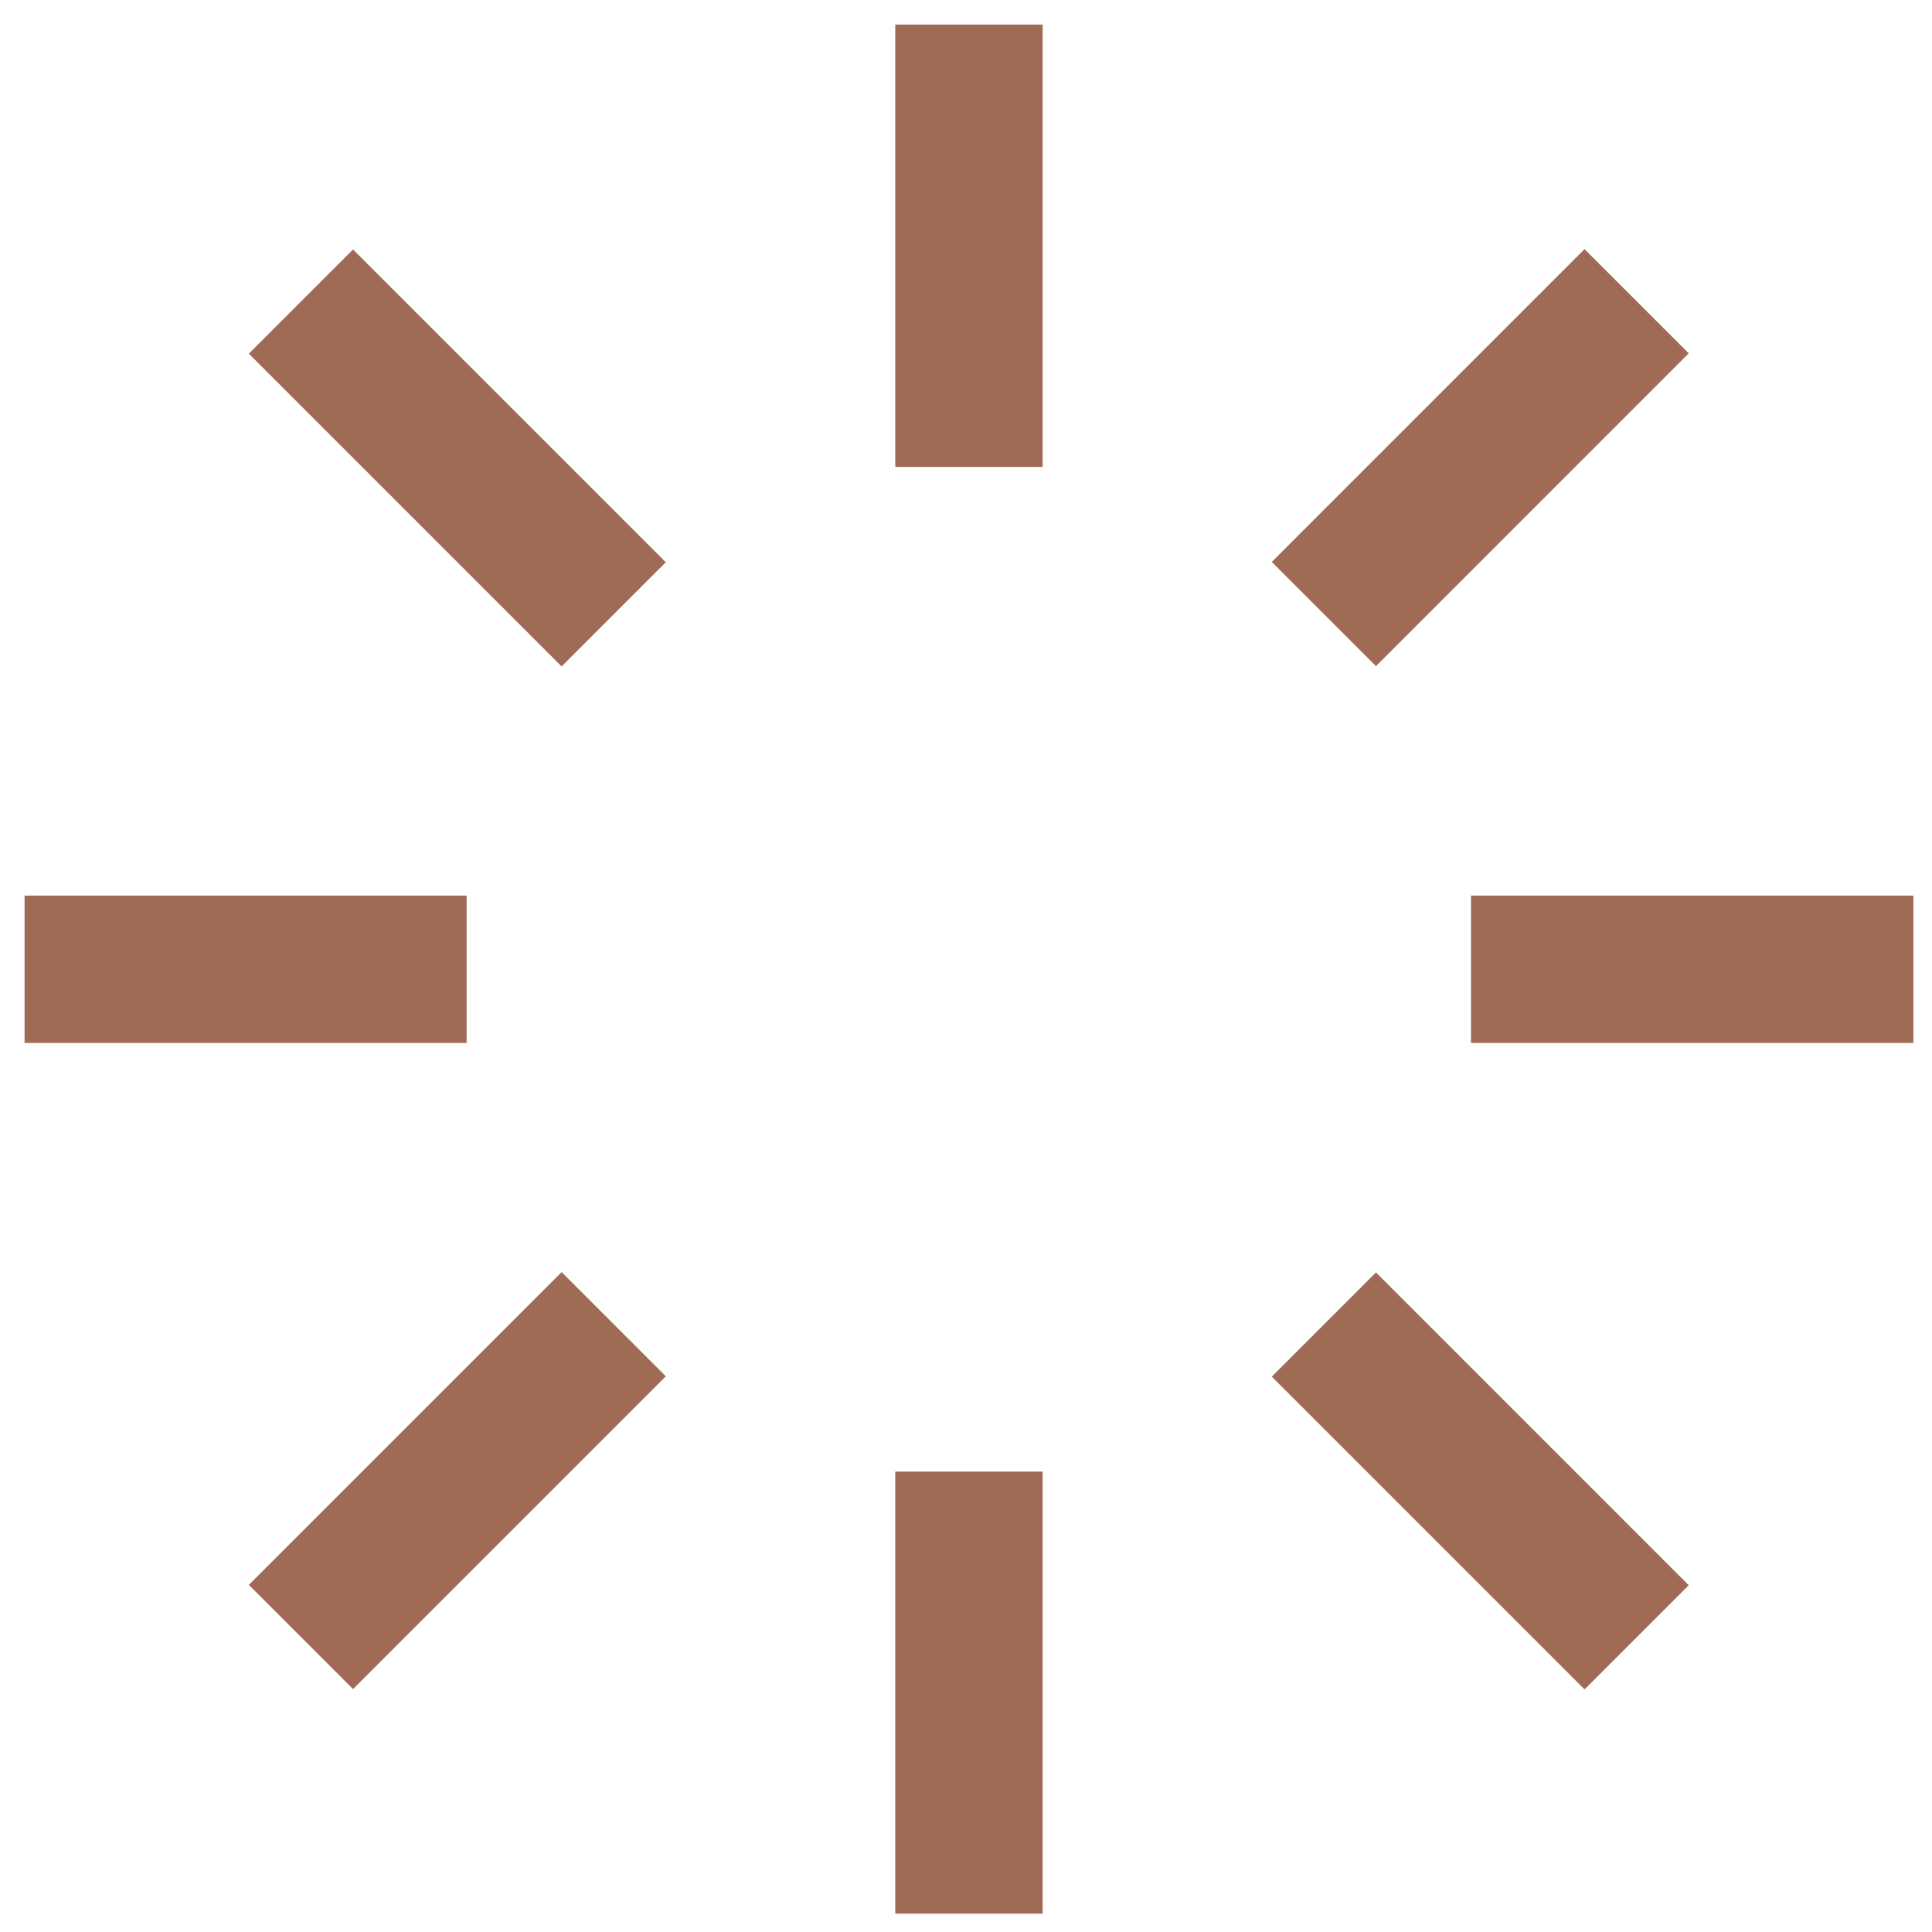
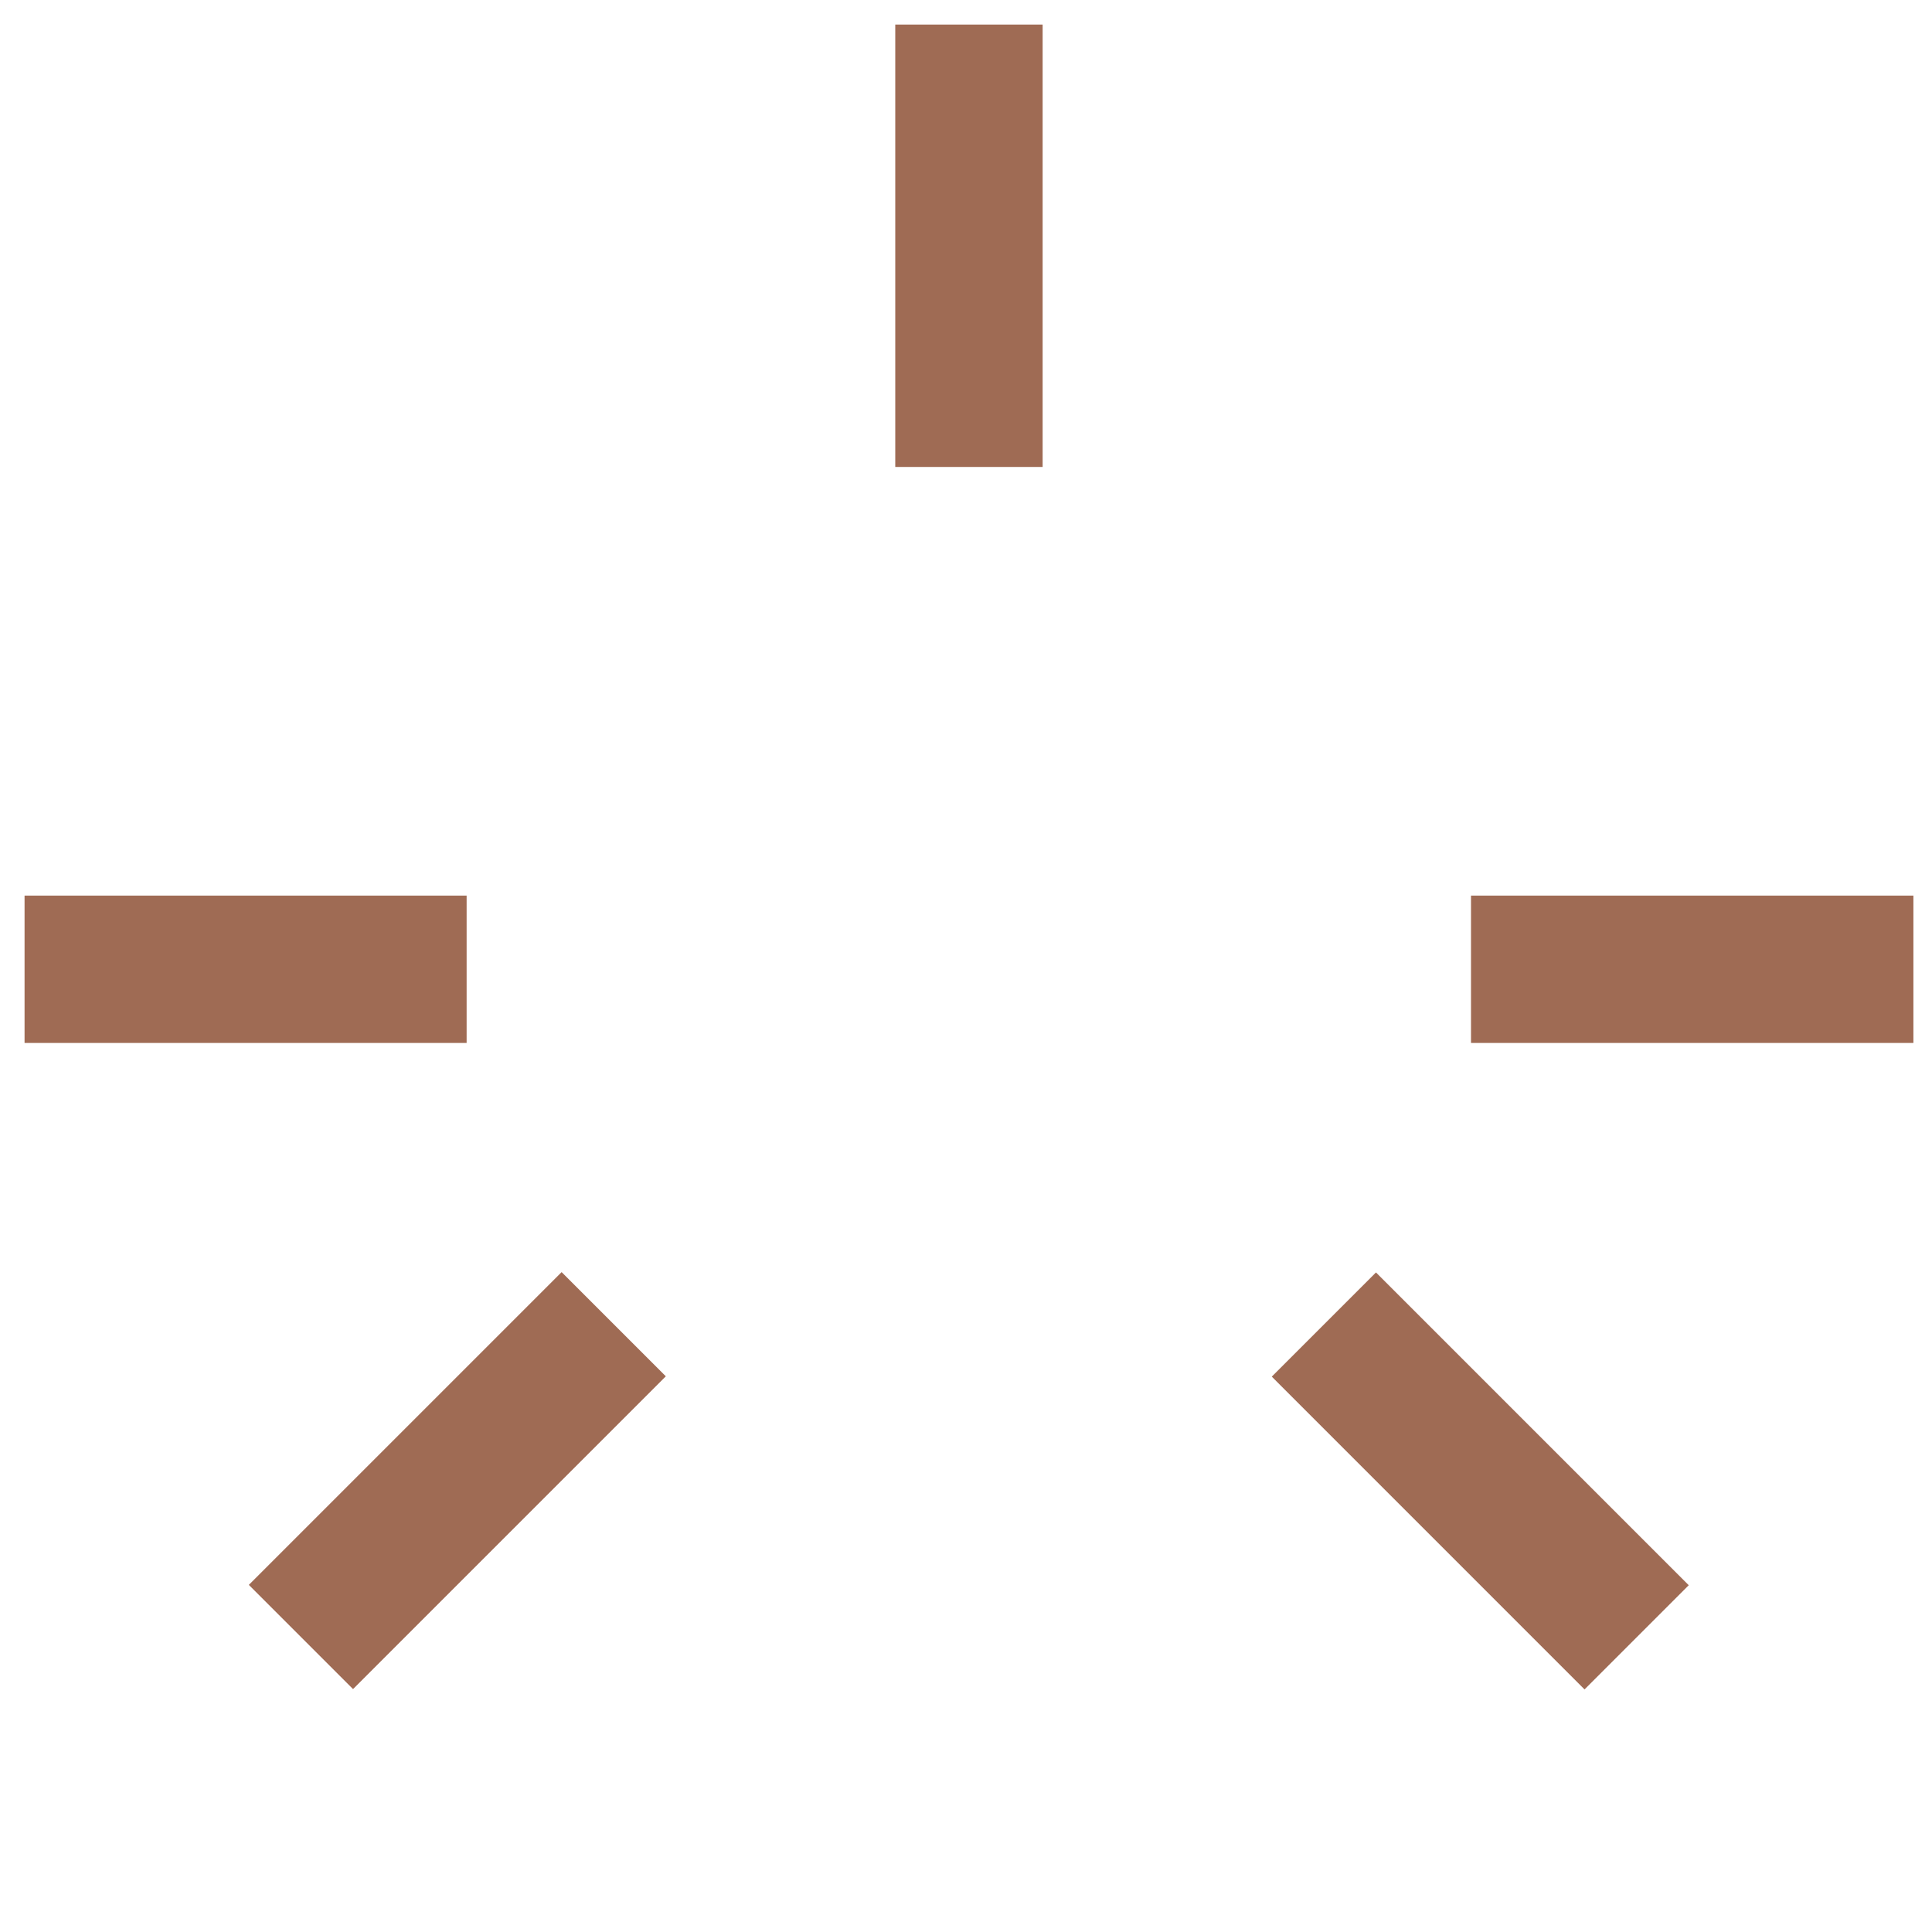
<svg xmlns="http://www.w3.org/2000/svg" width="59" height="59" viewBox="0 0 59 59" fill="none">
  <path d="M29.59 12.01V3" stroke="#9F6B54" stroke-width="4.5" stroke-linecap="square" />
-   <path d="M29.59 56.19V47.19" stroke="#9F6B54" stroke-width="4.5" stroke-linecap="square" />
  <path d="M47.172 29.6H56.182" stroke="#9F6B54" stroke-width="4.5" stroke-linecap="square" />
  <path d="M3 29.6H12" stroke="#9F6B54" stroke-width="4.5" stroke-linecap="square" />
-   <path d="M42.02 17.16L48.389 10.79" stroke="#9F6B54" stroke-width="4.5" stroke-linecap="square" />
  <path d="M10.781 48.4L17.151 42.03" stroke="#9F6B54" stroke-width="4.5" stroke-linecap="square" />
  <path d="M42.02 42.04L48.389 48.41" stroke="#9F6B54" stroke-width="4.5" stroke-linecap="square" />
-   <path d="M10.781 10.8L17.151 17.17" stroke="#9F6B54" stroke-width="4.5" stroke-linecap="square" />
</svg>